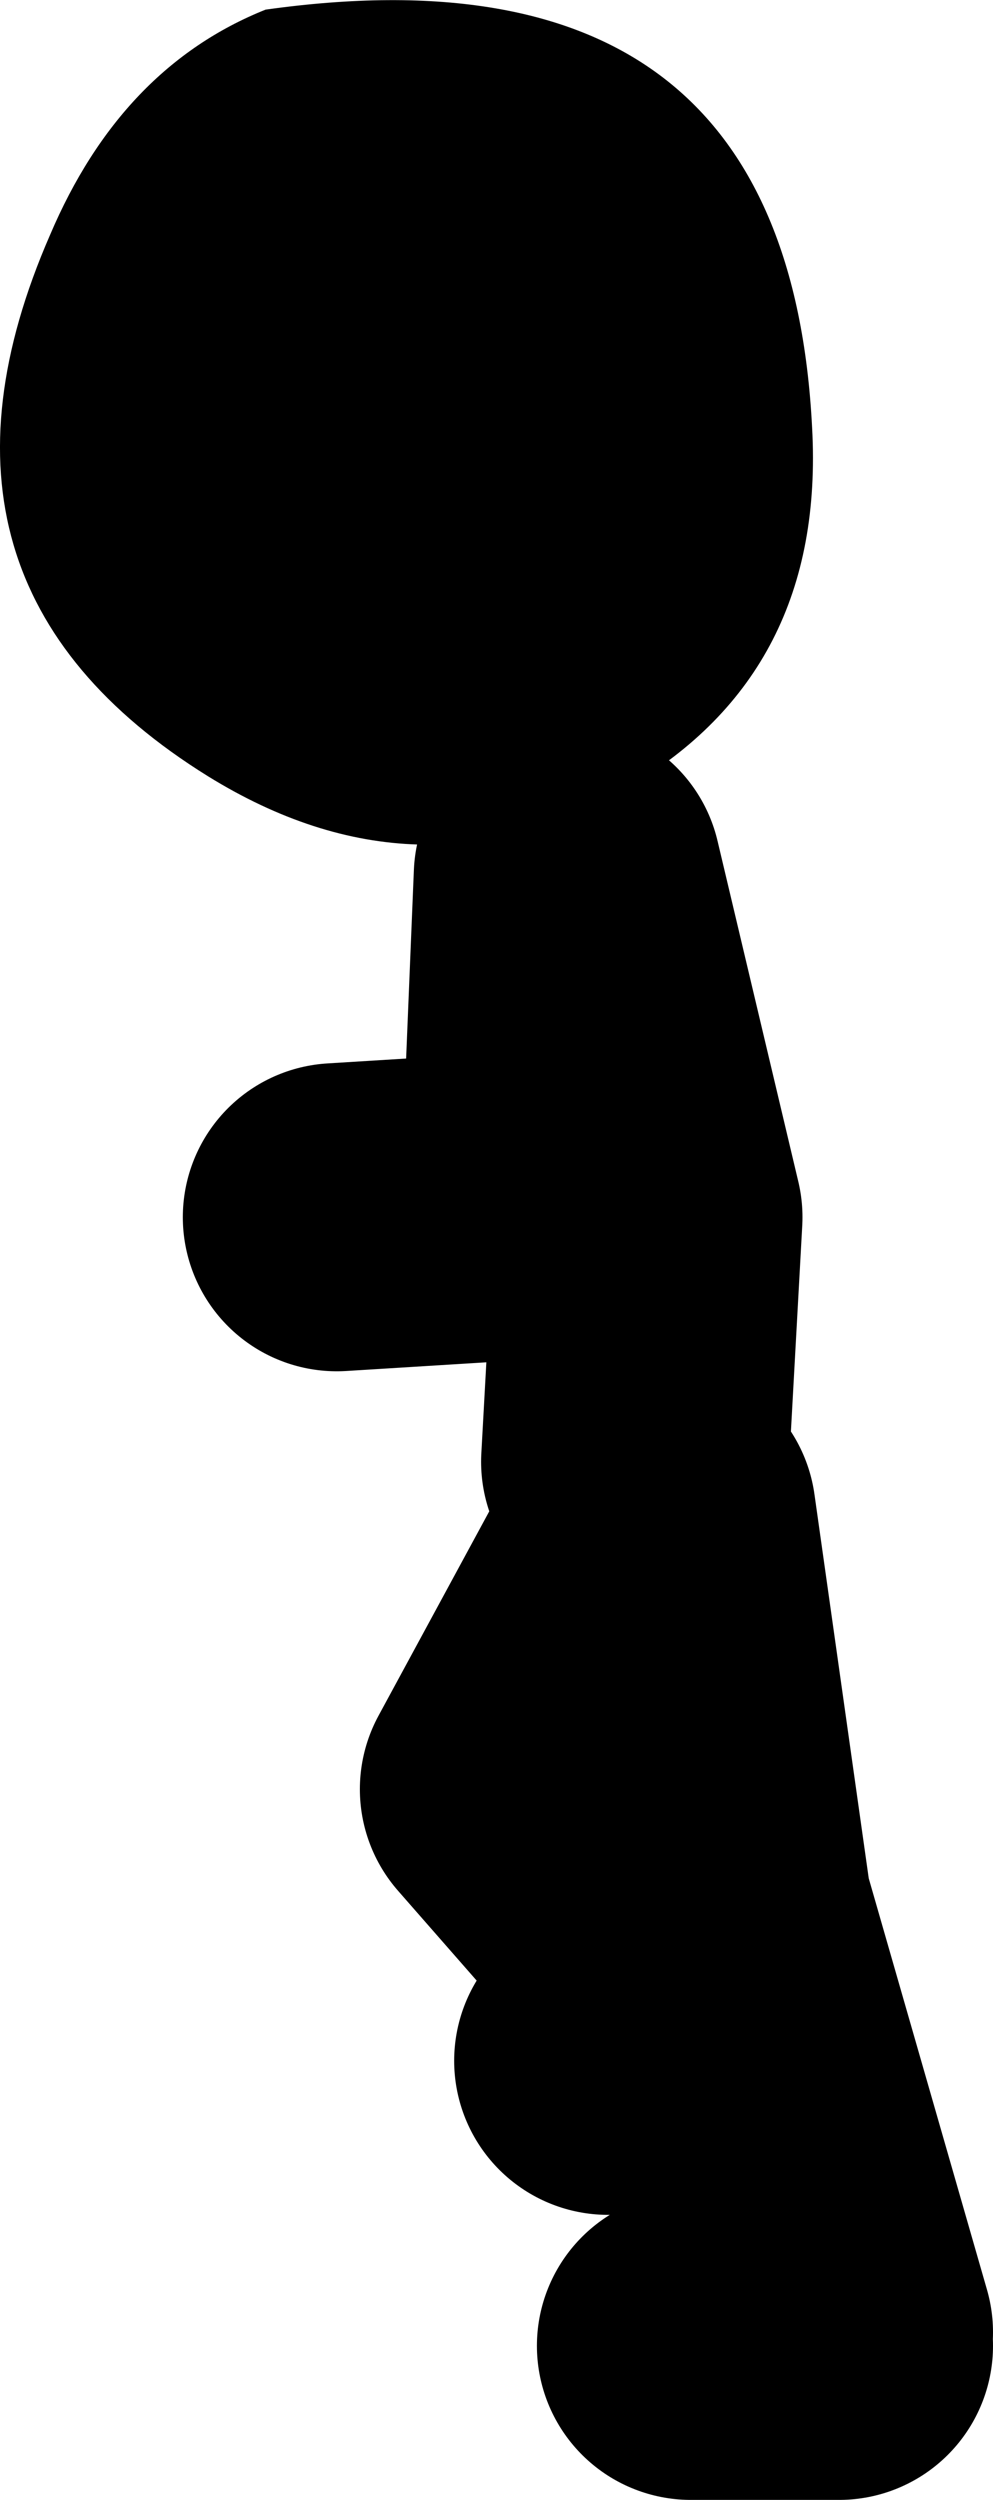
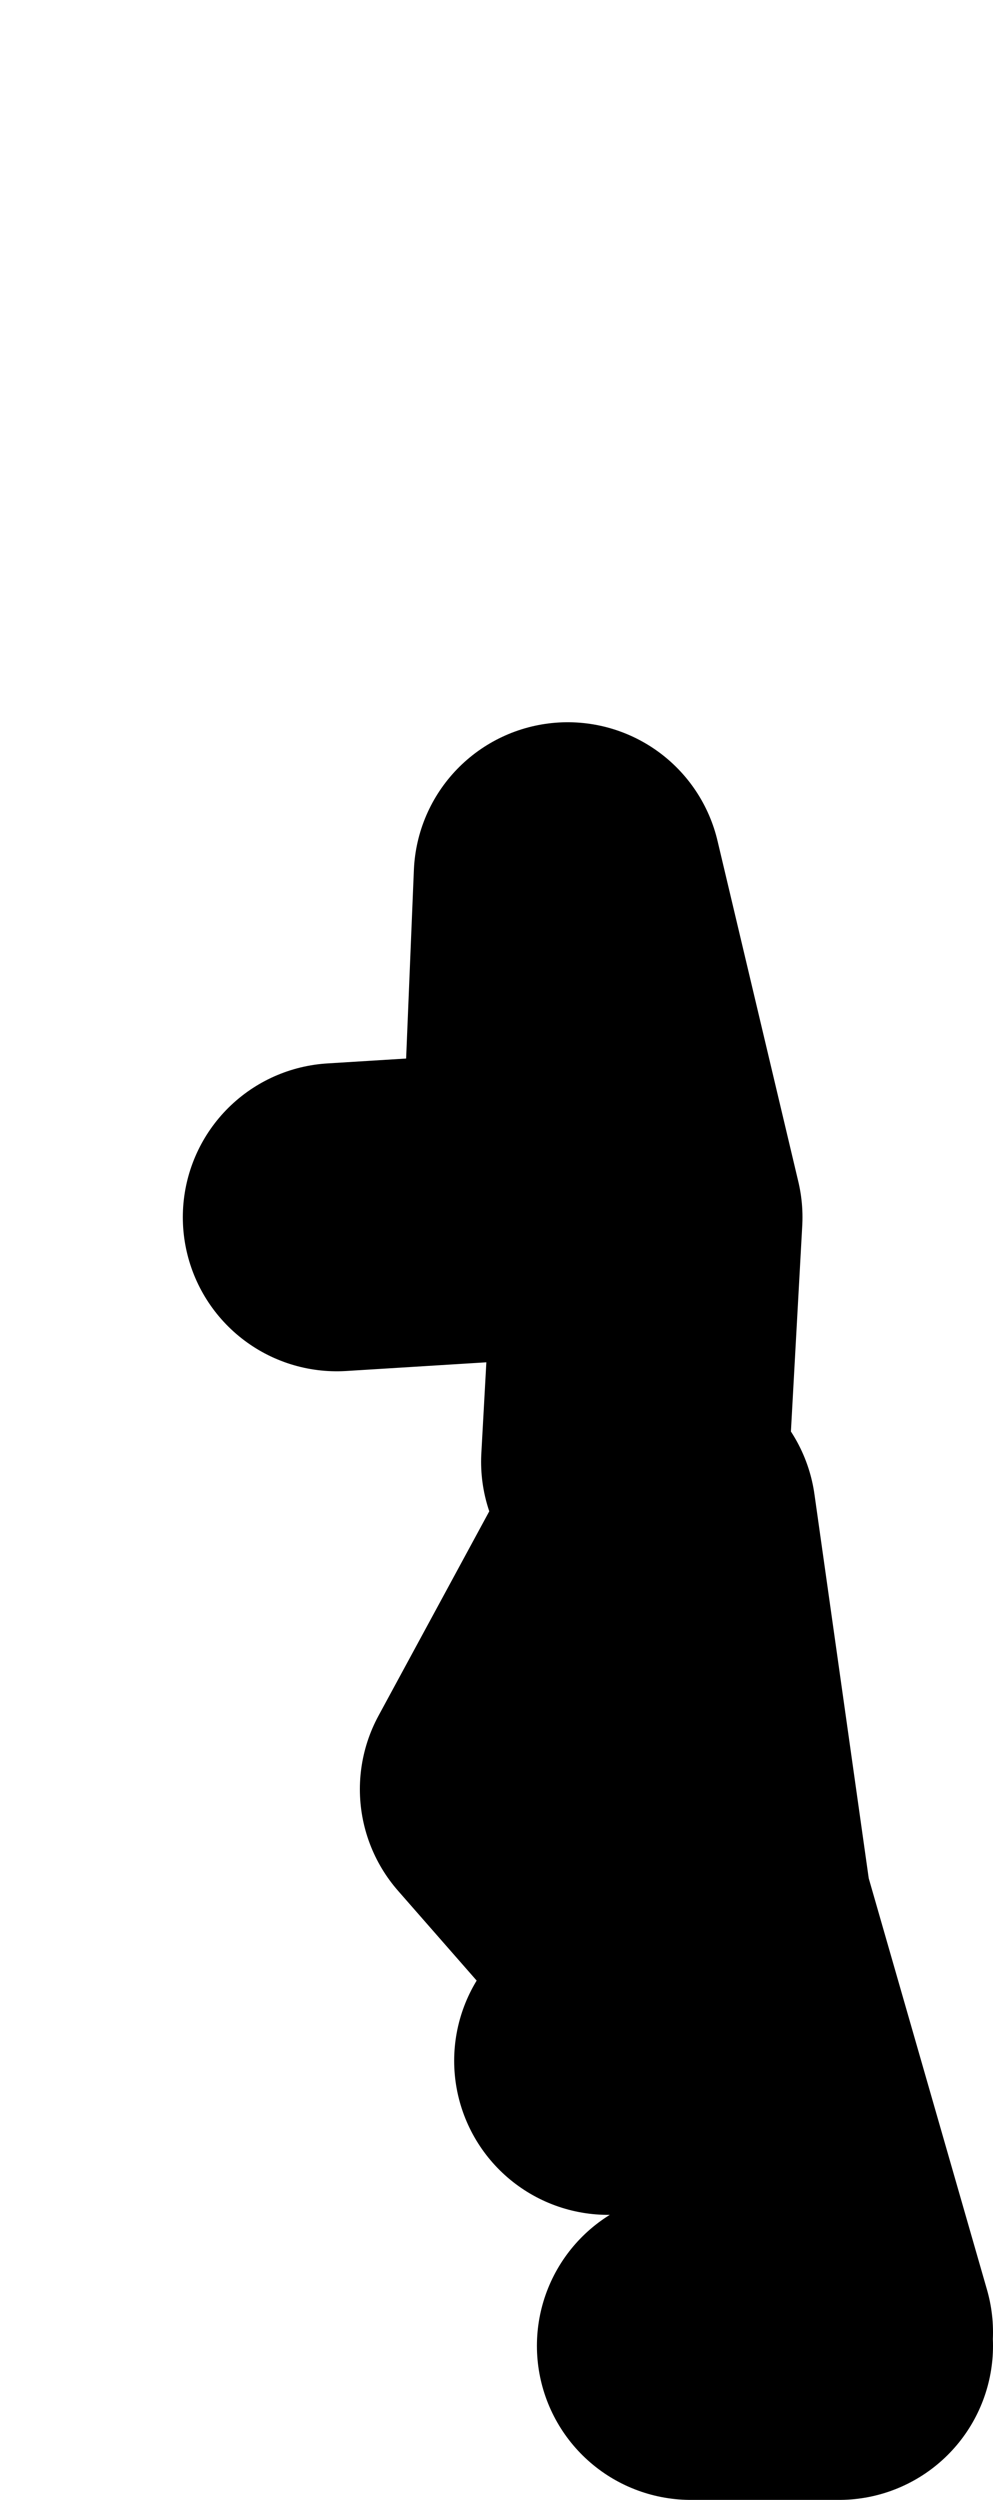
<svg xmlns="http://www.w3.org/2000/svg" height="64.9px" width="25.8px">
  <g transform="matrix(1.0, 0.0, 0.0, 1.0, -114.6, 11.55)">
-     <path d="M135.7 -0.45 Q136.05 5.9 130.9 8.9 125.5 12.0 120.0 8.6 111.95 3.6 115.9 -5.45 117.75 -9.8 121.5 -11.3 135.05 -13.2 135.7 -0.45" fill="#000000" fill-rule="evenodd" stroke="none" />
    <path d="M131.1 26.4 L131.45 20.05 129.35 11.2 129.0 19.7 123.35 20.05 M132.55 49.35 L136.4 49.35 M136.4 49.0 L133.25 38.05 131.8 27.8 127.95 34.9 132.9 40.55 130.4 41.95" fill="none" stroke="#000000" stroke-linecap="round" stroke-linejoin="round" stroke-width="8.0" />
  </g>
</svg>